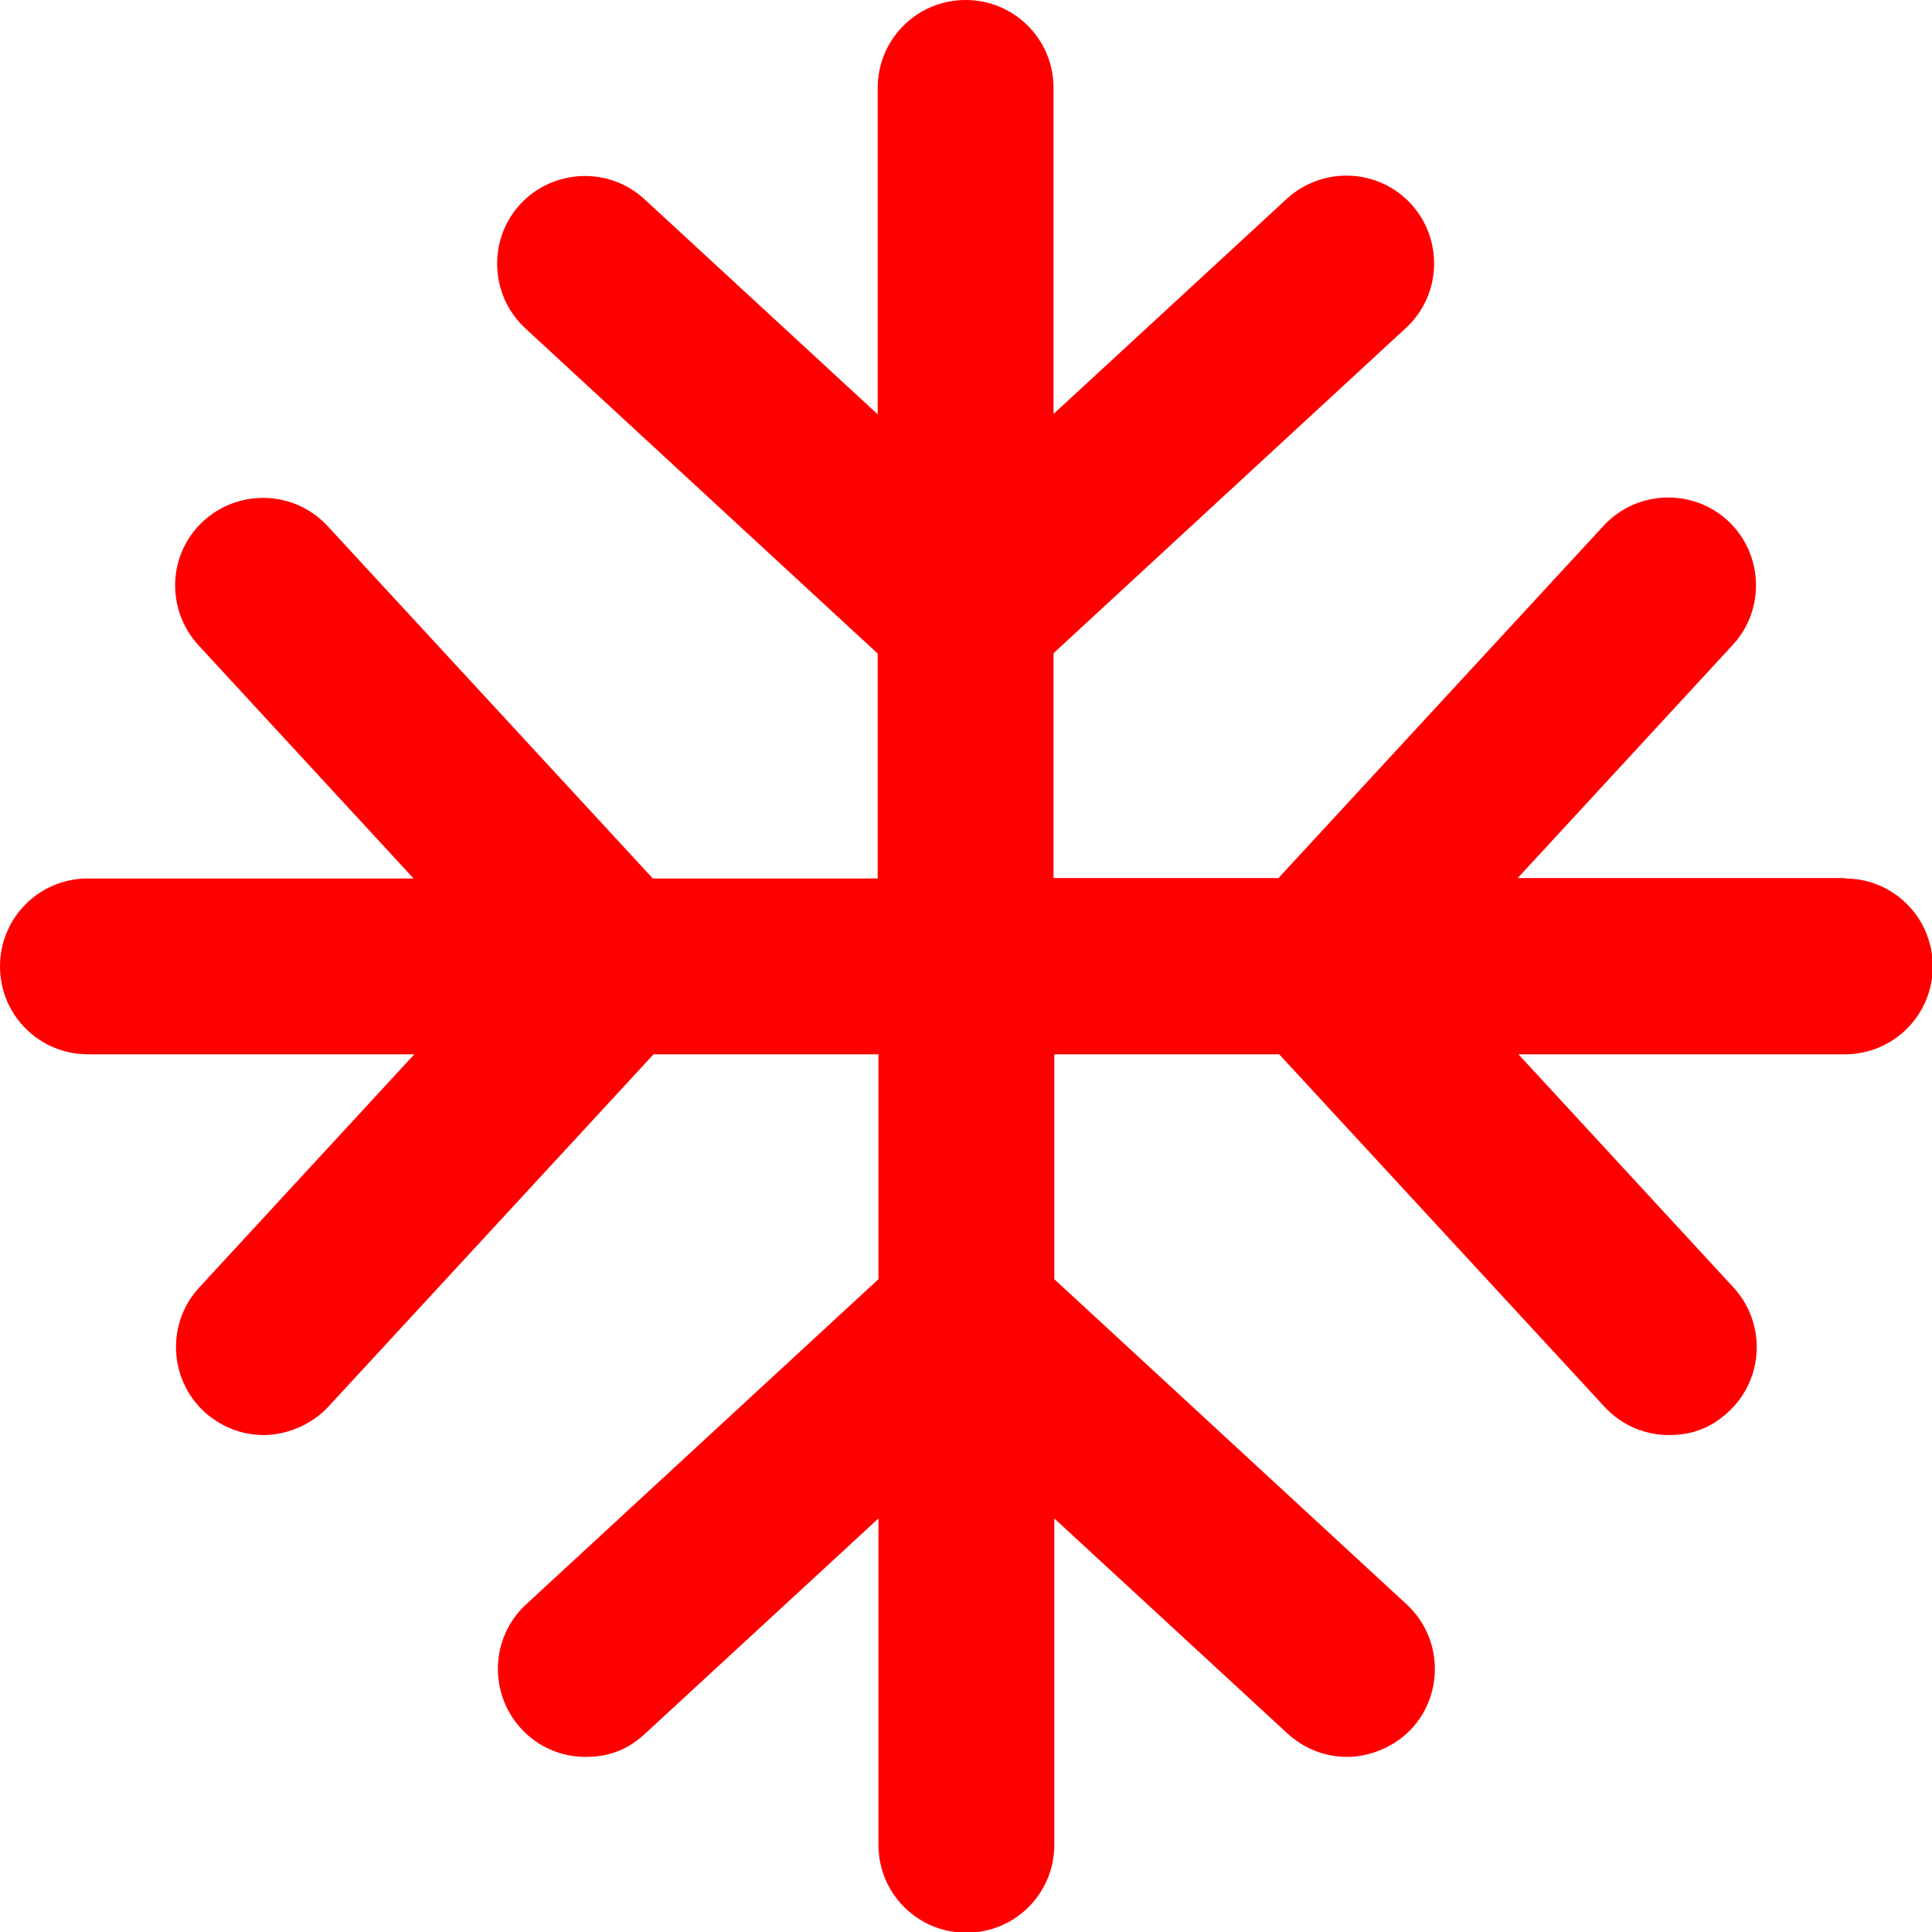
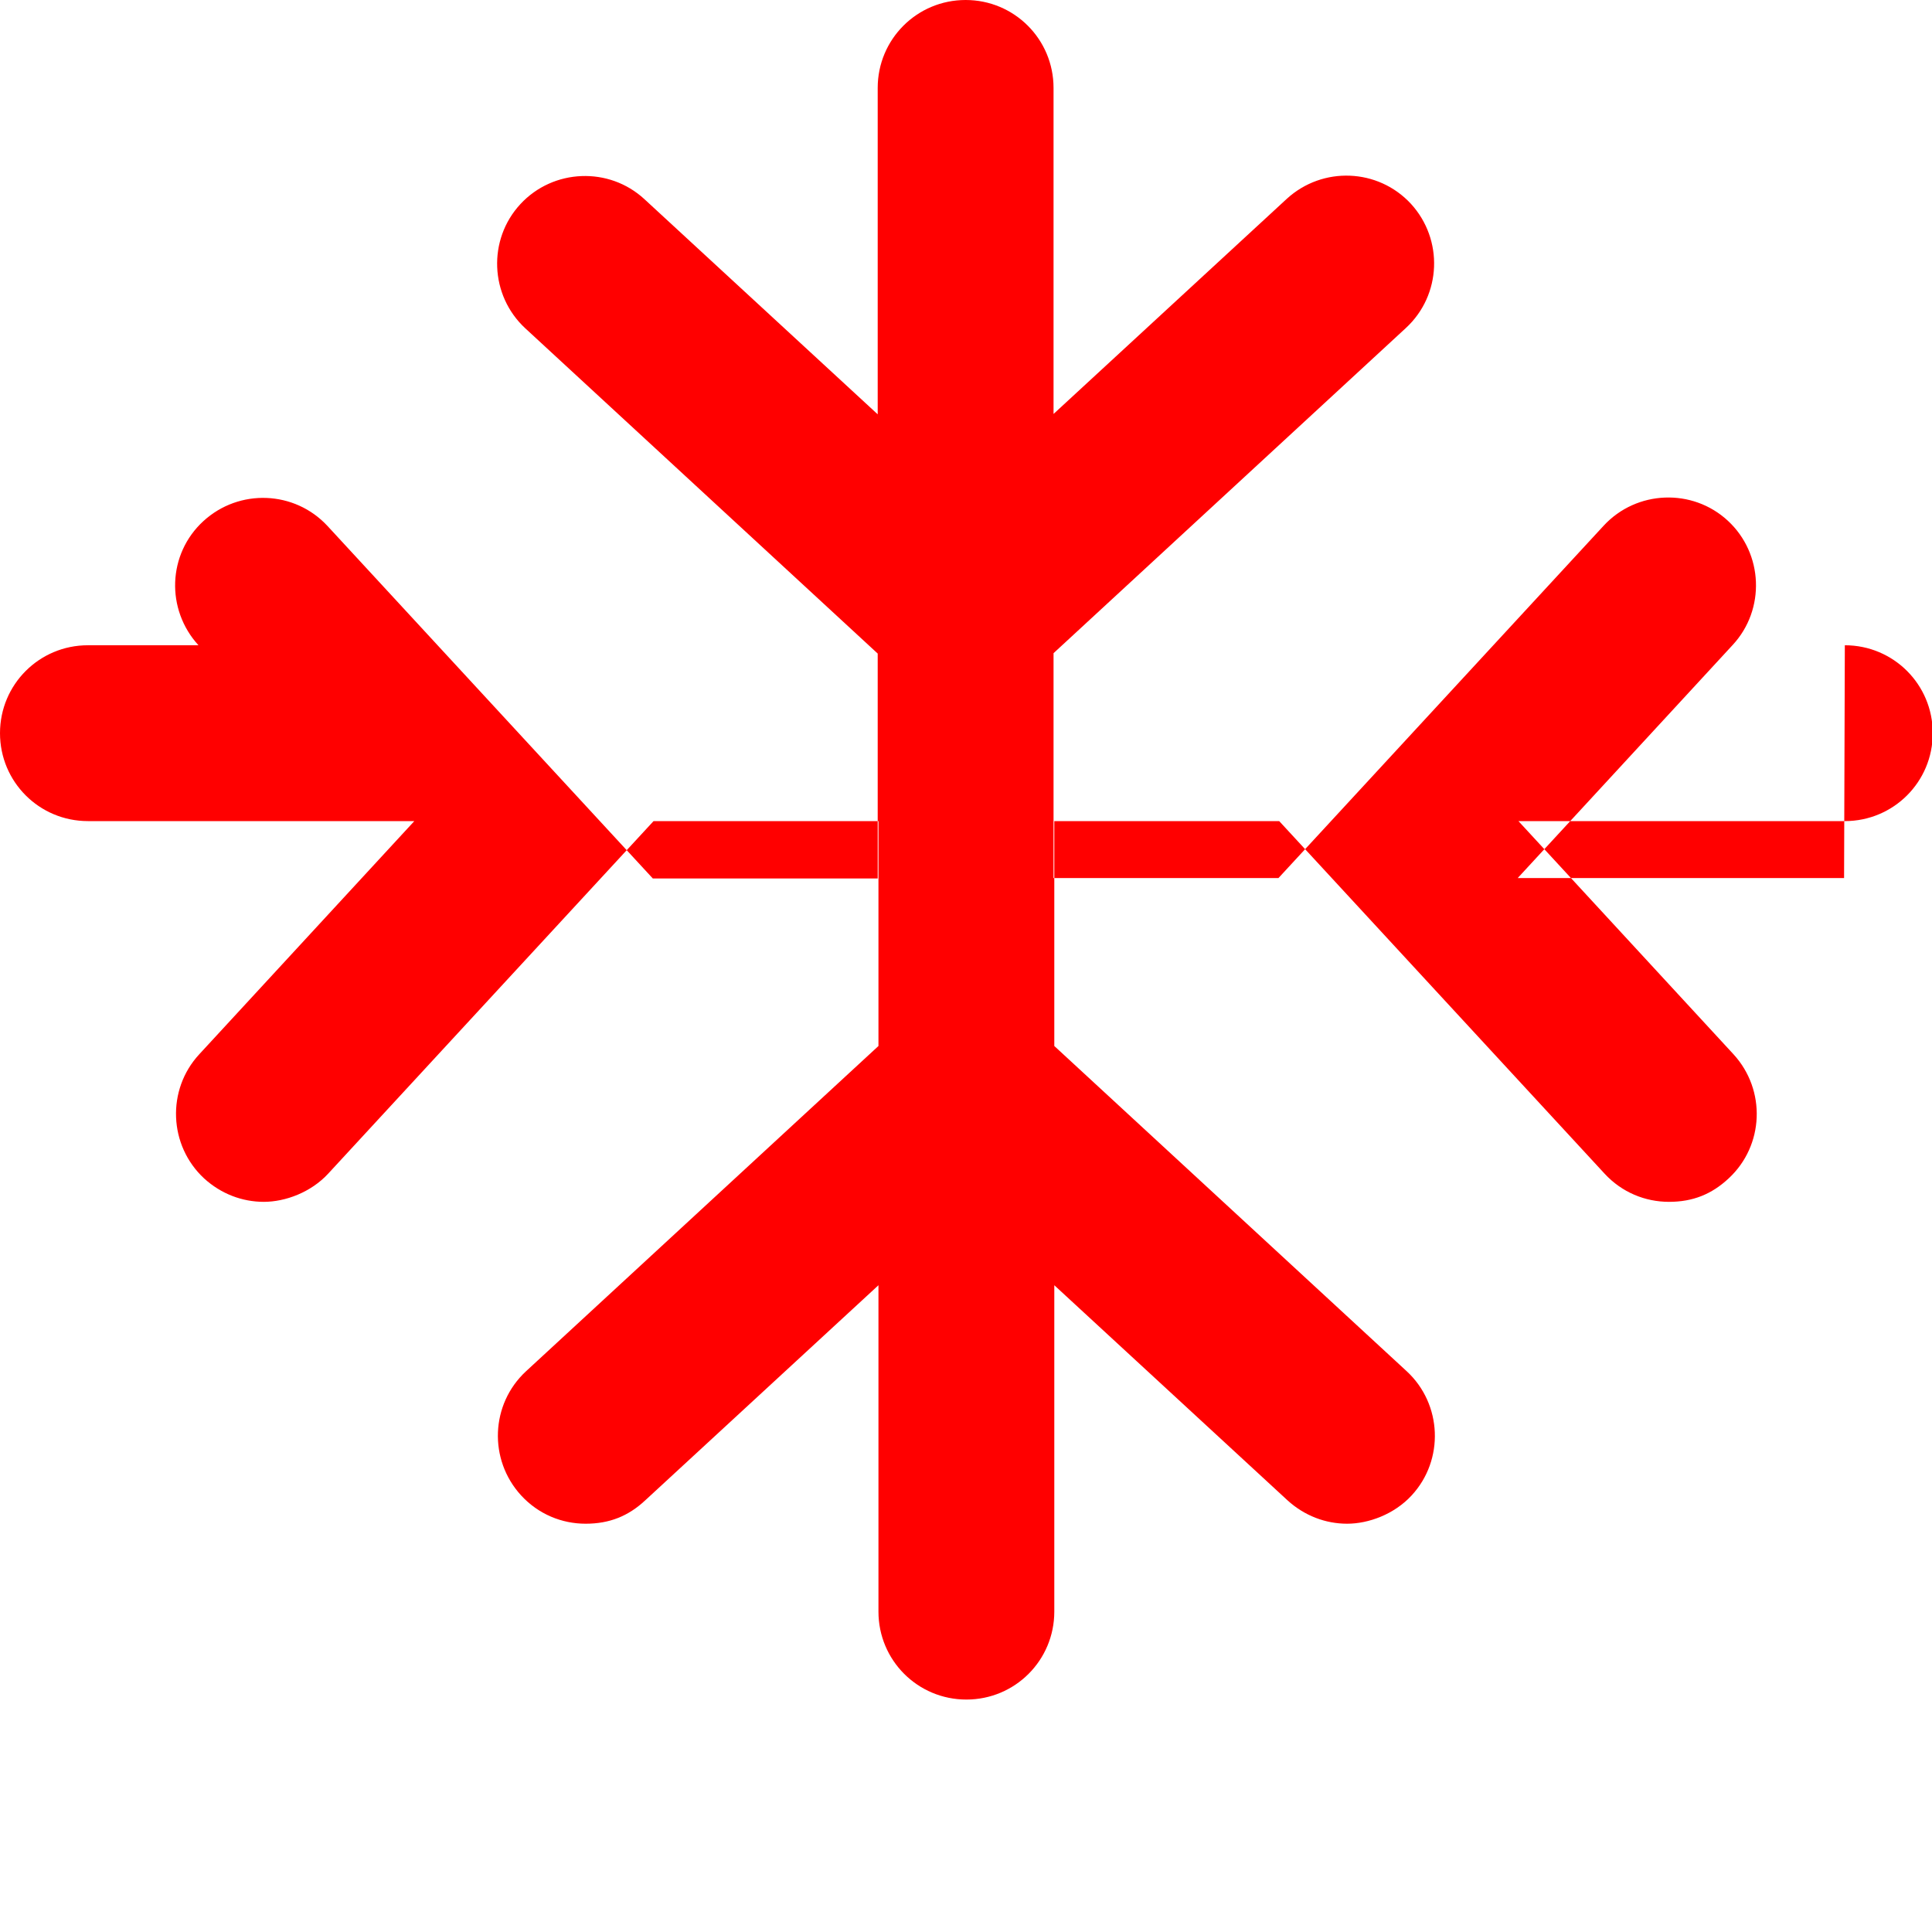
<svg xmlns="http://www.w3.org/2000/svg" id="Layer_1" version="1.1" viewBox="0 0 512 512">
  <defs>
    <style>
      .st0 {
        fill: red;
      }
    </style>
  </defs>
-   <path class="st0" d="M488.7,232.7h-86.5l57-61.8c8.7-9.4,8.1-24.2-1.3-32.9-9.4-8.7-24.2-8.1-32.9,1.3l-86.2,93.4h-59.6v-59.6l93.4-86.2c9.4-8.7,10-23.4,1.3-32.9-8.7-9.4-23.4-10-32.9-1.3l-61.8,57V23.3c0-12.9-10.4-23.3-23.3-23.3s-23.3,10.4-23.3,23.3v86.5l-61.8-57c-9.4-8.7-24.2-8.1-32.9,1.3-8.7,9.4-8.1,24.2,1.3,32.9l93.4,86.2v59.6h-59.6l-86.2-93.4c-8.7-9.4-23.4-10-32.9-1.3s-10,23.4-1.3,32.9l57,61.8H23.3c-12.9,0-23.3,10.4-23.3,23.3s10.4,23.3,23.3,23.3h86.5l-57,61.8c-8.7,9.4-8.1,24.2,1.3,32.9,4.5,4.1,10.1,6.2,15.8,6.2s12.5-2.5,17.1-7.5l86.2-93.4h59.6v59.6l-93.4,86.2c-9.4,8.7-10,23.4-1.3,32.9,4.6,5,10.8,7.5,17.1,7.5s11.3-2,15.8-6.2l61.8-57v86.5c0,12.9,10.4,23.3,23.3,23.3s23.3-10.4,23.3-23.3v-86.5l61.8,57c4.5,4.1,10.1,6.2,15.8,6.2s12.5-2.5,17.1-7.5c8.7-9.4,8.1-24.2-1.3-32.9l-93.4-86.2v-59.6h59.6l86.2,93.4c4.6,5,10.8,7.5,17.1,7.5s11.3-2,15.8-6.2c9.4-8.7,10-23.4,1.3-32.9l-57-61.8h86.5c12.9,0,23.3-10.4,23.3-23.3s-10.4-23.3-23.3-23.3Z" />
+   <path class="st0" d="M488.7,232.7h-86.5l57-61.8c8.7-9.4,8.1-24.2-1.3-32.9-9.4-8.7-24.2-8.1-32.9,1.3l-86.2,93.4h-59.6v-59.6l93.4-86.2c9.4-8.7,10-23.4,1.3-32.9-8.7-9.4-23.4-10-32.9-1.3l-61.8,57V23.3c0-12.9-10.4-23.3-23.3-23.3s-23.3,10.4-23.3,23.3v86.5l-61.8-57c-9.4-8.7-24.2-8.1-32.9,1.3-8.7,9.4-8.1,24.2,1.3,32.9l93.4,86.2v59.6h-59.6l-86.2-93.4c-8.7-9.4-23.4-10-32.9-1.3s-10,23.4-1.3,32.9H23.3c-12.9,0-23.3,10.4-23.3,23.3s10.4,23.3,23.3,23.3h86.5l-57,61.8c-8.7,9.4-8.1,24.2,1.3,32.9,4.5,4.1,10.1,6.2,15.8,6.2s12.5-2.5,17.1-7.5l86.2-93.4h59.6v59.6l-93.4,86.2c-9.4,8.7-10,23.4-1.3,32.9,4.6,5,10.8,7.5,17.1,7.5s11.3-2,15.8-6.2l61.8-57v86.5c0,12.9,10.4,23.3,23.3,23.3s23.3-10.4,23.3-23.3v-86.5l61.8,57c4.5,4.1,10.1,6.2,15.8,6.2s12.5-2.5,17.1-7.5c8.7-9.4,8.1-24.2-1.3-32.9l-93.4-86.2v-59.6h59.6l86.2,93.4c4.6,5,10.8,7.5,17.1,7.5s11.3-2,15.8-6.2c9.4-8.7,10-23.4,1.3-32.9l-57-61.8h86.5c12.9,0,23.3-10.4,23.3-23.3s-10.4-23.3-23.3-23.3Z" />
</svg>